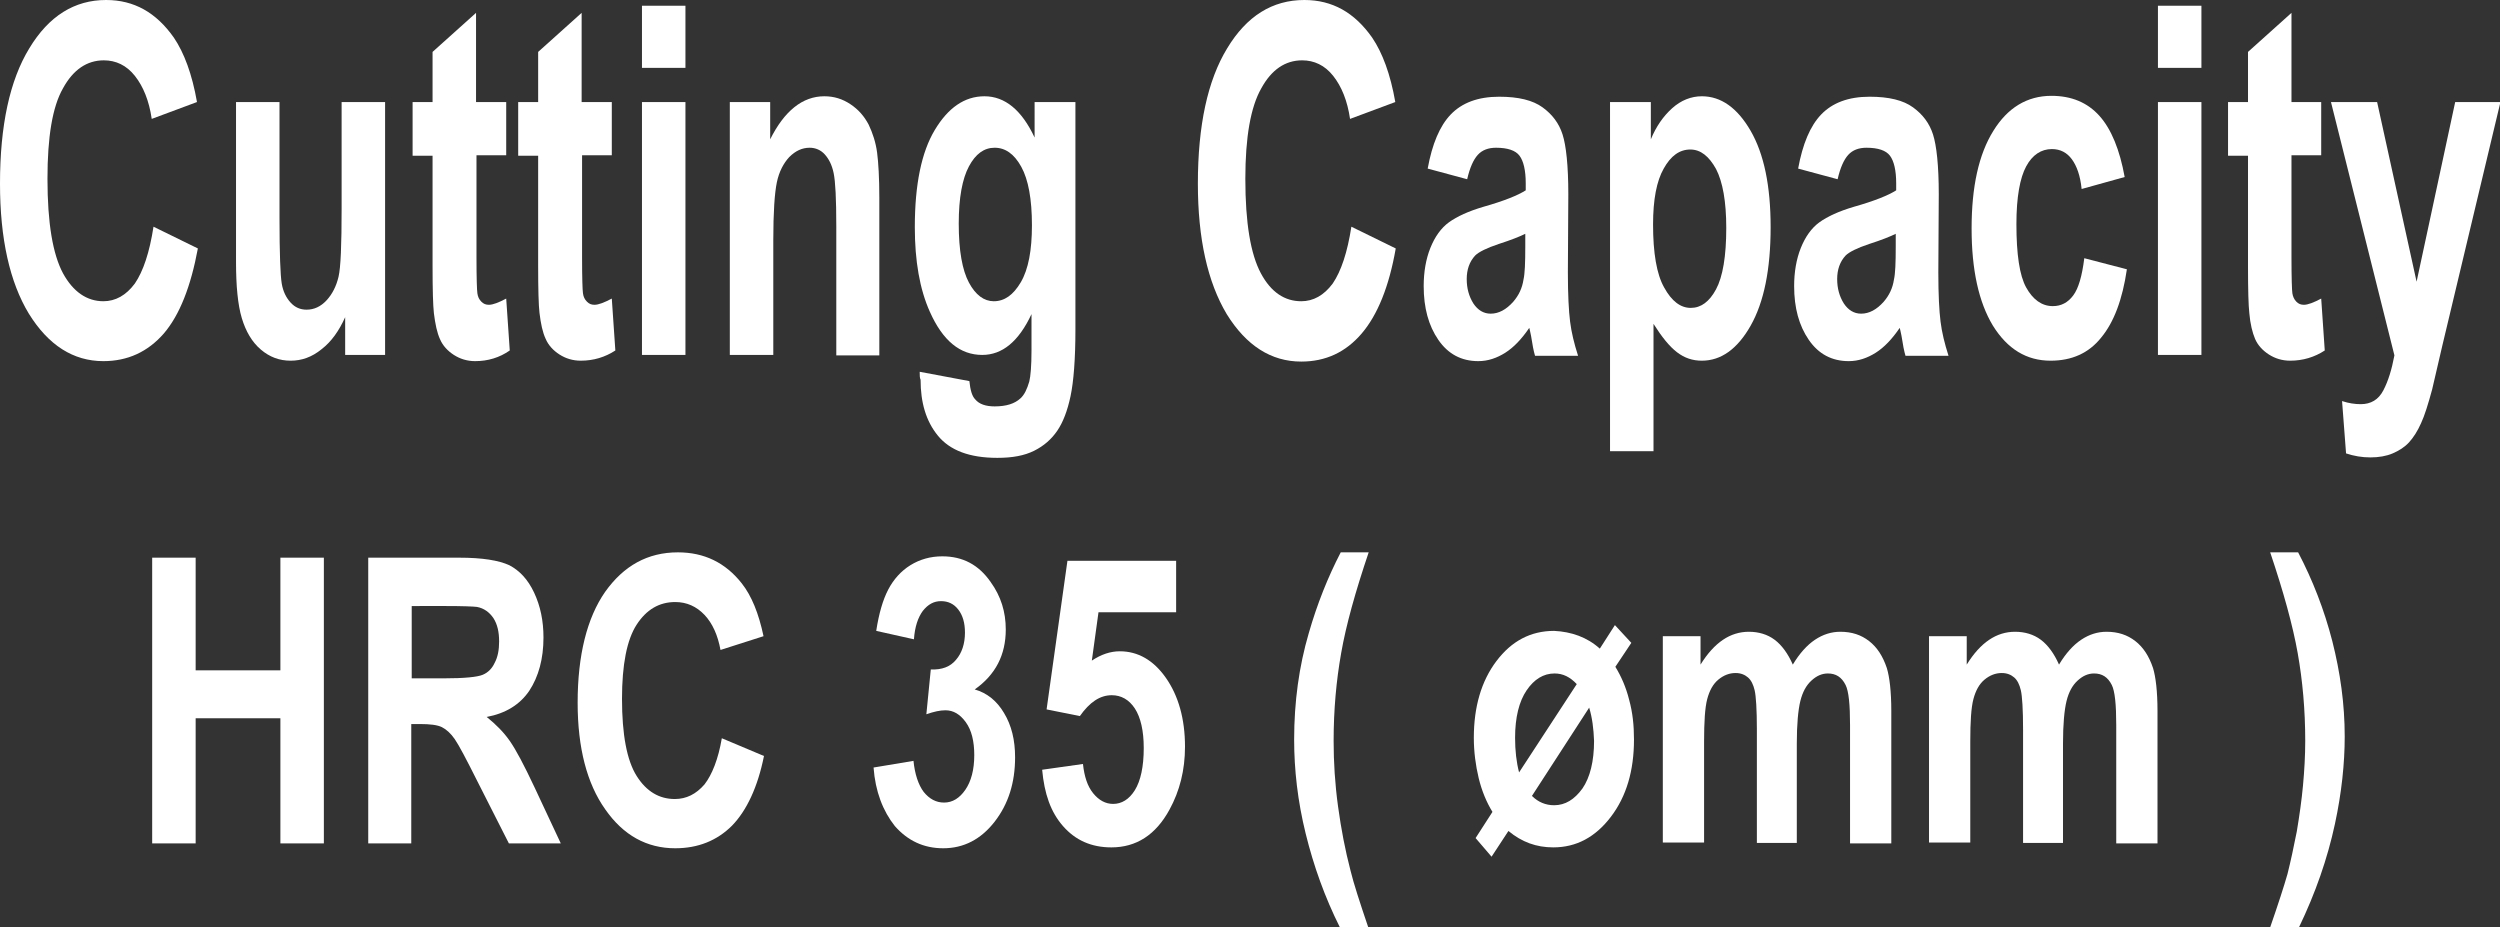
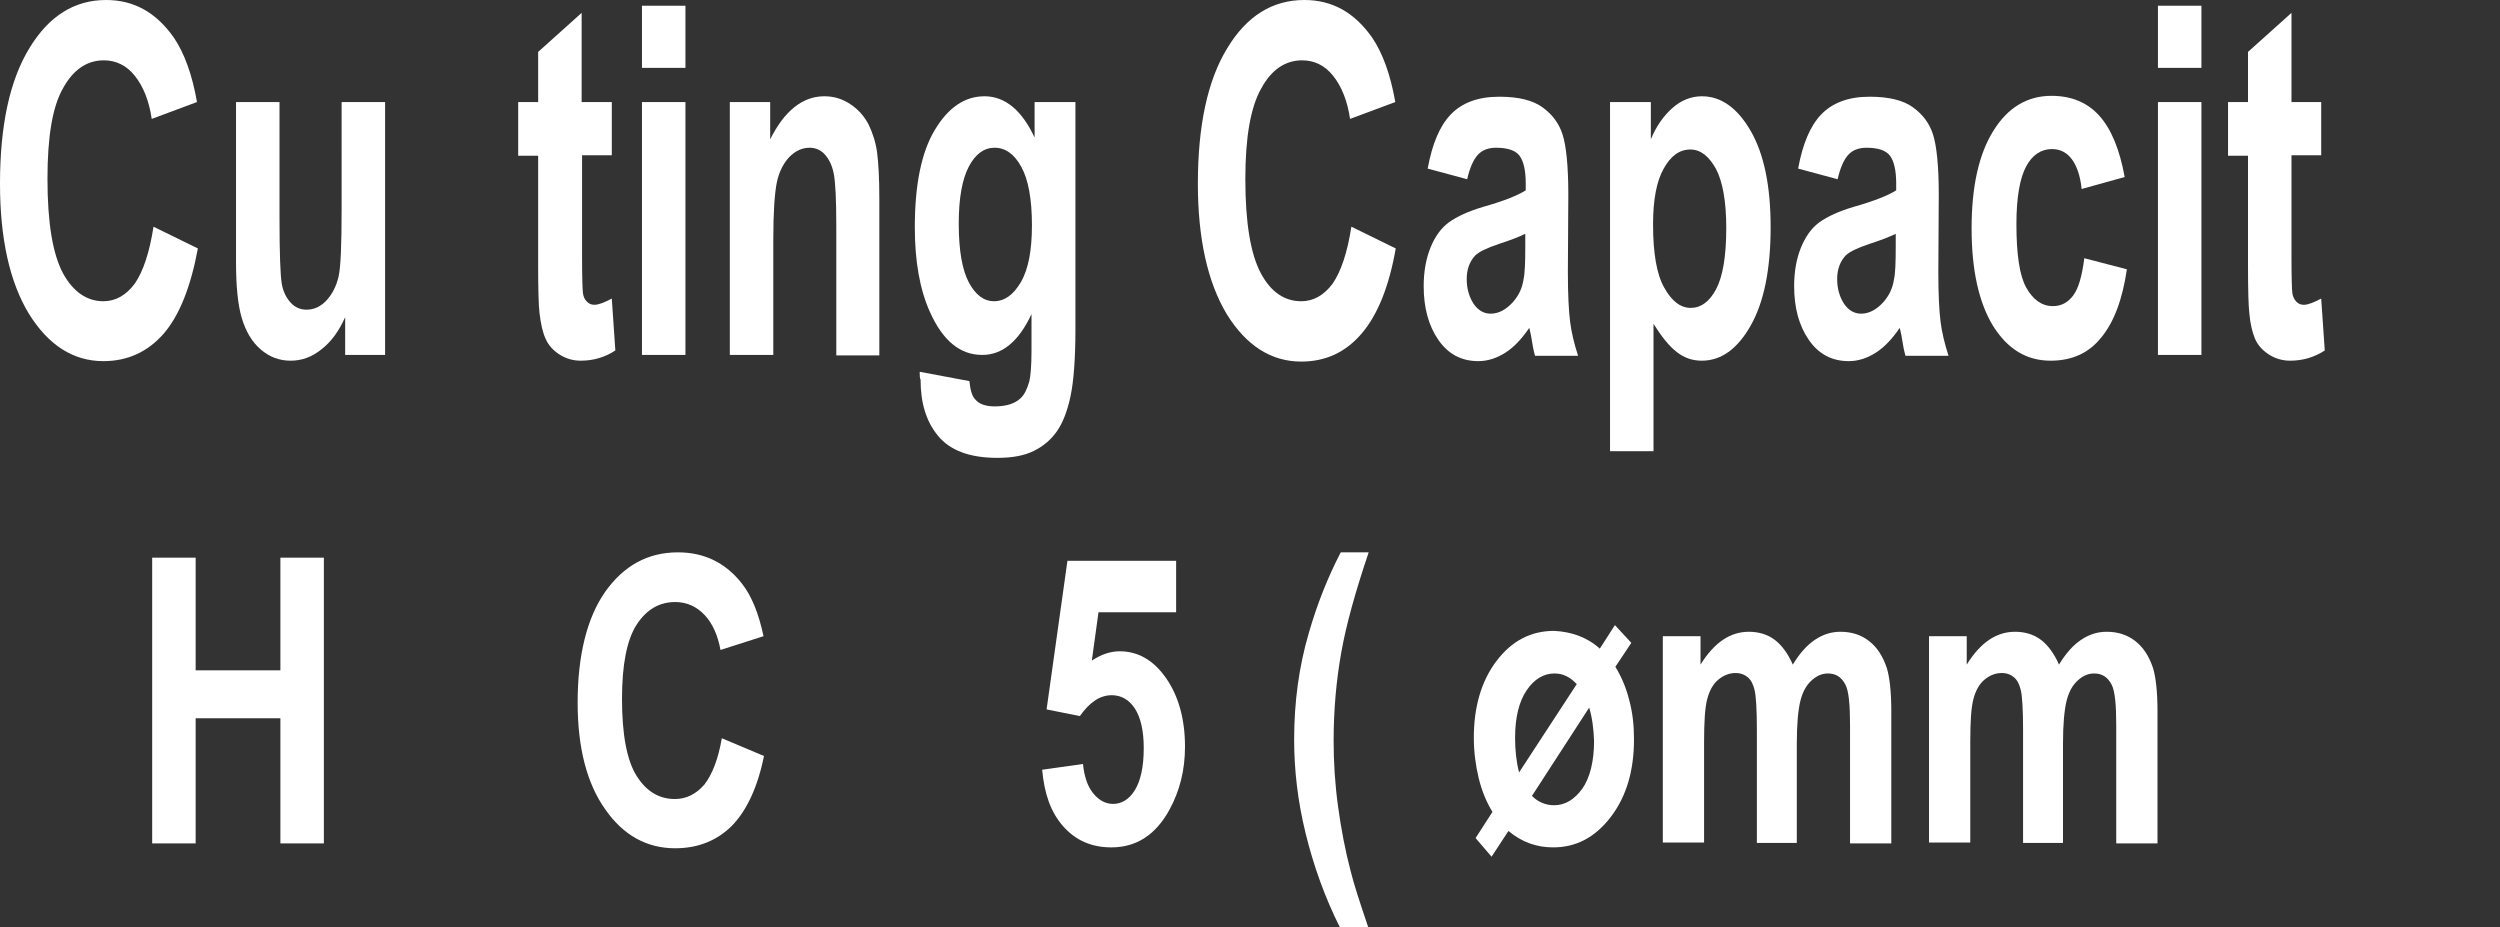
<svg xmlns="http://www.w3.org/2000/svg" version="1.1" id="圖層_1" x="0px" y="0px" viewBox="0 0 56.35 20.9" style="enable-background:new 0 0 56.35 20.9;" xml:space="preserve">
  <rect x="0" y="0" width="56.35" height="20.9" fill="#333333" stroke="none" />
  <style type="text/css">
	.st0{fill:#FFFFFF;}
	.st1{fill:none;stroke:#2F2725;stroke-width:0.567;stroke-miterlimit:10;}
	.st2{fill:#231815;}
	.st3{fill:none;stroke:#231815;stroke-width:0.567;}
	.st4{fill:#2F2725;}
	.st5{fill:none;stroke:#2F2725;stroke-width:0.315;}
	.st6{fill:none;stroke:#231815;stroke-width:0.727;}
</style>
  <g>
    <g>
      <path class="st0" d="M3.46,5.11l1,0.49C4.3,6.46,4.05,7.1,3.69,7.52C3.33,7.93,2.88,8.14,2.33,8.14c-0.68,0-1.24-0.36-1.68-1.07    C0.22,6.36,0,5.38,0,4.14c0-1.31,0.22-2.33,0.66-3.05C1.1,0.36,1.68,0,2.39,0c0.63,0,1.13,0.28,1.53,0.85    C4.15,1.19,4.33,1.67,4.44,2.3L3.42,2.68C3.36,2.27,3.23,1.95,3.04,1.71s-0.43-0.35-0.7-0.35c-0.38,0-0.69,0.21-0.92,0.63    c-0.24,0.42-0.35,1.1-0.35,2.04c0,1,0.12,1.7,0.35,2.13c0.23,0.42,0.54,0.63,0.91,0.63c0.27,0,0.51-0.13,0.71-0.4    C3.23,6.11,3.37,5.69,3.46,5.11z" />
      <path class="st0" d="M7.78,8.01V7.15C7.64,7.46,7.47,7.7,7.25,7.87c-0.22,0.18-0.45,0.26-0.7,0.26c-0.25,0-0.47-0.08-0.67-0.25    c-0.2-0.17-0.34-0.41-0.43-0.71c-0.09-0.3-0.13-0.73-0.13-1.26V2.3H6.3v2.62c0,0.8,0.02,1.29,0.05,1.47s0.1,0.32,0.2,0.43    s0.22,0.16,0.36,0.16c0.17,0,0.32-0.07,0.45-0.21s0.22-0.32,0.27-0.53c0.05-0.21,0.07-0.72,0.07-1.54V2.3h0.98v5.7H7.78z" />
-       <path class="st0" d="M11.41,2.3v1.2h-0.67v2.3c0,0.47,0.01,0.74,0.02,0.81c0.01,0.08,0.04,0.14,0.09,0.19    c0.05,0.05,0.1,0.07,0.17,0.07c0.09,0,0.22-0.05,0.39-0.14l0.08,1.17C11.26,8.06,11,8.14,10.71,8.14c-0.18,0-0.34-0.05-0.48-0.14    c-0.14-0.09-0.25-0.21-0.31-0.35C9.85,7.5,9.81,7.3,9.78,7.06C9.76,6.88,9.75,6.53,9.75,5.99V3.51H9.3V2.3h0.45V1.17l0.98-0.88    V2.3H11.41z" />
      <path class="st0" d="M13.79,2.3v1.2h-0.67v2.3c0,0.47,0.01,0.74,0.02,0.81c0.01,0.08,0.04,0.14,0.09,0.19    c0.05,0.05,0.1,0.07,0.17,0.07c0.09,0,0.22-0.05,0.39-0.14l0.08,1.17c-0.23,0.15-0.49,0.23-0.78,0.23c-0.18,0-0.34-0.05-0.48-0.14    c-0.14-0.09-0.25-0.21-0.31-0.35c-0.07-0.15-0.11-0.34-0.14-0.59c-0.02-0.17-0.03-0.53-0.03-1.06V3.51h-0.45V2.3h0.45V1.17    l0.98-0.88V2.3H13.79z" />
      <path class="st0" d="M14.47,1.53v-1.4h0.98v1.4H14.47z M14.47,8.01V2.3h0.98v5.7H14.47z" />
      <path class="st0" d="M19.83,8.01h-0.98V5.1c0-0.62-0.02-1.01-0.06-1.2s-0.11-0.32-0.2-0.42c-0.09-0.1-0.21-0.15-0.34-0.15    c-0.17,0-0.32,0.07-0.46,0.21c-0.13,0.14-0.23,0.33-0.28,0.57c-0.05,0.24-0.08,0.67-0.08,1.31v2.58h-0.98V2.3h0.91v0.84    c0.32-0.64,0.73-0.97,1.22-0.97c0.22,0,0.41,0.06,0.59,0.18s0.31,0.27,0.41,0.46c0.09,0.19,0.16,0.4,0.19,0.63    s0.05,0.58,0.05,1.02V8.01z" />
      <path class="st0" d="M20.73,8.38l1.12,0.21c0.02,0.2,0.06,0.34,0.13,0.41c0.09,0.11,0.24,0.16,0.44,0.16    c0.26,0,0.45-0.06,0.58-0.18c0.09-0.08,0.15-0.21,0.2-0.38c0.03-0.12,0.05-0.36,0.05-0.69V7.08c-0.29,0.62-0.66,0.92-1.11,0.92    c-0.5,0-0.89-0.32-1.18-0.97c-0.23-0.51-0.34-1.15-0.34-1.91c0-0.96,0.15-1.69,0.45-2.19c0.3-0.5,0.67-0.76,1.12-0.76    c0.46,0,0.84,0.31,1.13,0.93V2.3h0.92v5.12c0,0.67-0.04,1.18-0.11,1.51c-0.07,0.33-0.17,0.59-0.3,0.78s-0.3,0.34-0.52,0.45    c-0.22,0.11-0.49,0.16-0.83,0.16c-0.63,0-1.07-0.17-1.34-0.5s-0.39-0.75-0.39-1.26C20.73,8.52,20.73,8.46,20.73,8.38z M21.61,5.04    c0,0.61,0.08,1.05,0.23,1.33s0.34,0.42,0.56,0.42c0.24,0,0.44-0.14,0.61-0.43c0.17-0.29,0.25-0.72,0.25-1.28    c0-0.59-0.08-1.03-0.24-1.32c-0.16-0.29-0.36-0.43-0.6-0.43c-0.24,0-0.43,0.14-0.58,0.42S21.61,4.46,21.61,5.04z" />
      <path class="st0" d="M30.46,5.11l1,0.49c-0.15,0.86-0.41,1.5-0.77,1.92s-0.81,0.63-1.36,0.63c-0.68,0-1.24-0.36-1.68-1.07    C27.22,6.36,27,5.38,27,4.14c0-1.31,0.22-2.33,0.66-3.05C28.1,0.36,28.68,0,29.4,0c0.63,0,1.13,0.28,1.53,0.85    c0.23,0.34,0.41,0.82,0.52,1.45l-1.02,0.38c-0.06-0.41-0.19-0.73-0.38-0.97s-0.43-0.35-0.7-0.35c-0.38,0-0.69,0.21-0.92,0.63    c-0.24,0.42-0.36,1.1-0.36,2.04c0,1,0.12,1.7,0.35,2.13s0.54,0.63,0.91,0.63c0.27,0,0.51-0.13,0.71-0.4    C30.23,6.11,30.37,5.69,30.46,5.11z" />
      <path class="st0" d="M33.07,4.04L32.18,3.8c0.1-0.55,0.27-0.96,0.52-1.22s0.61-0.4,1.09-0.4c0.44,0,0.76,0.08,0.98,0.24    s0.37,0.36,0.45,0.61s0.13,0.7,0.13,1.35l-0.01,1.76c0,0.5,0.02,0.87,0.05,1.11s0.09,0.49,0.18,0.77h-0.97    c-0.03-0.1-0.06-0.25-0.09-0.45c-0.02-0.09-0.03-0.15-0.04-0.18c-0.17,0.25-0.35,0.44-0.54,0.56c-0.19,0.12-0.39,0.19-0.61,0.19    c-0.38,0-0.68-0.16-0.9-0.48c-0.22-0.32-0.33-0.72-0.33-1.21c0-0.32,0.05-0.61,0.15-0.86c0.1-0.25,0.24-0.45,0.42-0.58    c0.18-0.13,0.44-0.25,0.78-0.35c0.46-0.13,0.78-0.26,0.95-0.37V4.13c0-0.29-0.05-0.5-0.14-0.62c-0.09-0.12-0.27-0.18-0.53-0.18    c-0.17,0-0.31,0.05-0.41,0.16S33.13,3.78,33.07,4.04z M34.38,5.27c-0.12,0.06-0.32,0.14-0.6,0.23c-0.27,0.09-0.45,0.18-0.53,0.26    c-0.13,0.14-0.19,0.32-0.19,0.53c0,0.21,0.05,0.39,0.15,0.55c0.1,0.15,0.23,0.23,0.39,0.23c0.18,0,0.35-0.09,0.51-0.27    c0.12-0.14,0.2-0.3,0.23-0.5c0.03-0.13,0.04-0.37,0.04-0.74V5.27z" />
      <path class="st0" d="M36.29,2.3h0.92v0.84c0.12-0.29,0.28-0.52,0.48-0.7s0.43-0.27,0.67-0.27c0.43,0,0.8,0.26,1.1,0.78    c0.3,0.52,0.45,1.24,0.45,2.17c0,0.95-0.15,1.69-0.45,2.22s-0.67,0.79-1.1,0.79c-0.21,0-0.39-0.06-0.56-0.19    c-0.17-0.13-0.34-0.34-0.53-0.64v2.87h-0.98V2.3z M37.26,5.06c0,0.64,0.08,1.12,0.25,1.42c0.17,0.31,0.37,0.46,0.6,0.46    c0.23,0,0.42-0.14,0.57-0.42s0.23-0.74,0.23-1.38c0-0.6-0.08-1.04-0.23-1.33c-0.16-0.29-0.35-0.44-0.58-0.44    c-0.24,0-0.44,0.14-0.6,0.43C37.34,4.08,37.26,4.5,37.26,5.06z" />
      <path class="st0" d="M41.42,4.04L40.53,3.8c0.1-0.55,0.27-0.96,0.52-1.22s0.61-0.4,1.09-0.4c0.44,0,0.76,0.08,0.98,0.24    s0.37,0.36,0.45,0.61s0.13,0.7,0.13,1.35l-0.01,1.76c0,0.5,0.02,0.87,0.05,1.11s0.09,0.49,0.18,0.77h-0.97    c-0.03-0.1-0.06-0.25-0.09-0.45c-0.02-0.09-0.03-0.15-0.04-0.18c-0.17,0.25-0.35,0.44-0.54,0.56c-0.19,0.12-0.39,0.19-0.61,0.19    c-0.38,0-0.68-0.16-0.9-0.48c-0.22-0.32-0.33-0.72-0.33-1.21c0-0.32,0.05-0.61,0.15-0.86c0.1-0.25,0.24-0.45,0.42-0.58    c0.18-0.13,0.44-0.25,0.78-0.35c0.46-0.13,0.78-0.26,0.95-0.37V4.13c0-0.29-0.05-0.5-0.14-0.62c-0.09-0.12-0.27-0.18-0.53-0.18    c-0.17,0-0.31,0.05-0.41,0.16S41.48,3.78,41.42,4.04z M42.73,5.27c-0.12,0.06-0.32,0.14-0.6,0.23c-0.27,0.09-0.45,0.18-0.53,0.26    c-0.13,0.14-0.19,0.32-0.19,0.53c0,0.21,0.05,0.39,0.15,0.55c0.1,0.15,0.23,0.23,0.39,0.23c0.18,0,0.35-0.09,0.51-0.27    c0.12-0.14,0.2-0.3,0.23-0.5c0.03-0.13,0.04-0.37,0.04-0.74V5.27z" />
      <path class="st0" d="M47.89,3.99l-0.97,0.27c-0.03-0.3-0.11-0.52-0.22-0.67s-0.26-0.23-0.45-0.23c-0.24,0-0.44,0.13-0.58,0.39    c-0.14,0.26-0.22,0.69-0.22,1.3c0,0.68,0.07,1.16,0.22,1.43s0.35,0.42,0.6,0.42c0.19,0,0.34-0.08,0.46-0.24    c0.12-0.16,0.2-0.44,0.25-0.84l0.96,0.25c-0.1,0.68-0.29,1.19-0.58,1.54c-0.28,0.35-0.66,0.52-1.14,0.52    c-0.54,0-0.97-0.26-1.3-0.79c-0.32-0.53-0.48-1.26-0.48-2.19c0-0.94,0.16-1.67,0.49-2.2c0.32-0.52,0.76-0.79,1.31-0.79    c0.45,0,0.81,0.15,1.08,0.45S47.78,3.38,47.89,3.99z" />
      <path class="st0" d="M48.64,1.53v-1.4h0.98v1.4H48.64z M48.64,8.01V2.3h0.98v5.7H48.64z" />
      <path class="st0" d="M52.32,2.3v1.2h-0.67v2.3c0,0.47,0.01,0.74,0.02,0.81s0.04,0.14,0.09,0.19c0.05,0.05,0.1,0.07,0.17,0.07    c0.09,0,0.22-0.05,0.39-0.14l0.08,1.17c-0.23,0.15-0.49,0.23-0.78,0.23c-0.18,0-0.34-0.05-0.48-0.14    c-0.14-0.09-0.25-0.21-0.31-0.35C50.77,7.5,50.72,7.3,50.7,7.06c-0.02-0.17-0.03-0.53-0.03-1.06V3.51h-0.45V2.3h0.45V1.17    l0.98-0.88V2.3H52.32z" />
-       <path class="st0" d="M52.54,2.3h1.04l0.89,4.05l0.87-4.05h1.02l-1.31,5.49l-0.23,0.99c-0.09,0.33-0.17,0.59-0.25,0.76    c-0.08,0.18-0.17,0.32-0.27,0.43c-0.1,0.11-0.23,0.19-0.37,0.25s-0.31,0.09-0.5,0.09c-0.19,0-0.37-0.03-0.55-0.09l-0.09-1.18    c0.15,0.05,0.29,0.07,0.42,0.07c0.23,0,0.4-0.1,0.51-0.31s0.19-0.47,0.25-0.79L52.54,2.3z" />
      <path class="st0" d="M3.43,19.01v-6.44h0.98v2.54h1.91v-2.54h0.98v6.44H6.32v-2.82H4.41v2.82H3.43z" />
-       <path class="st0" d="M8.3,19.01v-6.44h2.05c0.52,0,0.89,0.06,1.13,0.17c0.23,0.12,0.42,0.32,0.56,0.62s0.21,0.63,0.21,1.01    c0,0.48-0.11,0.88-0.32,1.2c-0.21,0.31-0.53,0.51-0.96,0.59c0.21,0.17,0.38,0.34,0.52,0.54c0.14,0.2,0.32,0.54,0.56,1.05    l0.59,1.26h-1.17l-0.71-1.4c-0.25-0.5-0.42-0.82-0.51-0.95c-0.09-0.13-0.19-0.22-0.29-0.27c-0.1-0.05-0.27-0.07-0.49-0.07h-0.2    v2.69H8.3z M9.28,15.29H10c0.47,0,0.76-0.03,0.88-0.08c0.12-0.05,0.21-0.14,0.27-0.27c0.07-0.13,0.1-0.29,0.1-0.48    c0-0.22-0.04-0.39-0.13-0.53c-0.09-0.13-0.21-0.22-0.37-0.25c-0.08-0.01-0.32-0.02-0.71-0.02H9.28V15.29z" />
      <path class="st0" d="M16.27,16.64l0.95,0.4c-0.14,0.7-0.39,1.23-0.72,1.57c-0.34,0.34-0.77,0.51-1.28,0.51    c-0.64,0-1.17-0.29-1.58-0.88c-0.41-0.58-0.62-1.38-0.62-2.4c0-1.07,0.21-1.91,0.62-2.5c0.42-0.59,0.96-0.89,1.64-0.89    c0.59,0,1.07,0.23,1.44,0.7c0.22,0.28,0.38,0.67,0.49,1.19l-0.97,0.31c-0.06-0.33-0.18-0.6-0.36-0.79    c-0.18-0.19-0.4-0.29-0.66-0.29c-0.36,0-0.65,0.17-0.87,0.51c-0.22,0.34-0.33,0.9-0.33,1.67c0,0.81,0.11,1.39,0.33,1.74    s0.51,0.52,0.86,0.52c0.26,0,0.48-0.11,0.67-0.33C16.05,17.46,16.19,17.11,16.27,16.64z" />
-       <path class="st0" d="M19.69,17.3l0.9-0.15c0.03,0.3,0.11,0.54,0.23,0.7c0.13,0.16,0.28,0.24,0.46,0.24c0.19,0,0.35-0.1,0.48-0.29    c0.13-0.19,0.2-0.45,0.2-0.78c0-0.31-0.06-0.56-0.19-0.74c-0.13-0.18-0.28-0.27-0.46-0.27c-0.12,0-0.26,0.03-0.43,0.09l0.1-1.01    c0.25,0.01,0.44-0.06,0.57-0.22c0.13-0.15,0.2-0.36,0.2-0.61c0-0.22-0.05-0.39-0.15-0.52s-0.23-0.19-0.39-0.19    c-0.16,0-0.29,0.07-0.41,0.22c-0.11,0.15-0.18,0.36-0.2,0.64l-0.85-0.19c0.06-0.39,0.15-0.7,0.27-0.93    c0.12-0.23,0.29-0.42,0.5-0.55c0.21-0.13,0.45-0.2,0.72-0.2c0.46,0,0.82,0.19,1.09,0.58c0.23,0.32,0.34,0.67,0.34,1.07    c0,0.57-0.23,1.02-0.7,1.35c0.28,0.08,0.5,0.26,0.66,0.53c0.17,0.28,0.25,0.61,0.25,1c0,0.57-0.15,1.05-0.46,1.45    c-0.31,0.4-0.7,0.6-1.16,0.6c-0.44,0-0.8-0.17-1.09-0.5C19.9,18.28,19.73,17.84,19.69,17.3z" />
      <path class="st0" d="M23.49,17.35l0.92-0.13c0.03,0.28,0.1,0.5,0.23,0.66c0.13,0.16,0.28,0.24,0.45,0.24    c0.19,0,0.36-0.1,0.49-0.31c0.13-0.21,0.2-0.53,0.2-0.95c0-0.39-0.07-0.69-0.2-0.89c-0.13-0.2-0.31-0.3-0.52-0.3    c-0.27,0-0.5,0.16-0.72,0.47l-0.75-0.15l0.47-3.35h2.45v1.16h-1.75l-0.15,1.09c0.21-0.14,0.42-0.21,0.63-0.21    c0.41,0,0.76,0.2,1.04,0.6s0.43,0.92,0.43,1.55c0,0.53-0.12,1-0.35,1.42c-0.31,0.57-0.75,0.85-1.31,0.85    c-0.45,0-0.81-0.16-1.09-0.48S23.54,17.89,23.49,17.35z" />
      <path class="st0" d="M30.84,20.9H30.2c-0.34-0.68-0.59-1.38-0.77-2.11c-0.18-0.73-0.26-1.44-0.26-2.12c0-0.85,0.11-1.65,0.33-2.4    c0.19-0.66,0.43-1.26,0.72-1.82h0.63c-0.3,0.89-0.51,1.64-0.62,2.27c-0.11,0.62-0.17,1.28-0.17,1.98c0,0.48,0.03,0.97,0.1,1.48    s0.16,0.98,0.28,1.44C30.51,19.91,30.65,20.34,30.84,20.9z" />
      <path class="st0" d="M36.06,14.62l0.34-0.53l0.37,0.4l-0.36,0.54c0.13,0.21,0.24,0.46,0.31,0.74c0.08,0.29,0.11,0.58,0.11,0.9    c0,0.7-0.17,1.28-0.52,1.74c-0.35,0.46-0.78,0.69-1.3,0.69c-0.38,0-0.71-0.12-1.01-0.37l-0.38,0.58l-0.36-0.42l0.38-0.59    c-0.13-0.21-0.24-0.47-0.31-0.76s-0.11-0.6-0.11-0.91c0-0.7,0.17-1.28,0.51-1.73c0.34-0.45,0.77-0.68,1.3-0.68    C35.42,14.24,35.77,14.36,36.06,14.62z M35.54,15.42c-0.15-0.16-0.31-0.24-0.5-0.24c-0.25,0-0.46,0.13-0.63,0.38    c-0.17,0.25-0.26,0.61-0.26,1.07c0,0.29,0.03,0.55,0.09,0.78L35.54,15.42z M35.82,15.95l-1.29,1.99c0.14,0.14,0.31,0.21,0.5,0.21    c0.25,0,0.46-0.13,0.64-0.38c0.17-0.25,0.26-0.61,0.26-1.07C35.92,16.43,35.89,16.18,35.82,15.95z" />
      <path class="st0" d="M37.48,14.34h0.85v0.64c0.31-0.5,0.67-0.74,1.09-0.74c0.22,0,0.42,0.06,0.58,0.18s0.3,0.31,0.41,0.56    c0.15-0.25,0.32-0.44,0.5-0.56c0.18-0.12,0.37-0.18,0.57-0.18c0.26,0,0.47,0.07,0.65,0.21c0.18,0.14,0.31,0.34,0.4,0.61    c0.06,0.2,0.1,0.52,0.1,0.97v2.98H41.7v-2.67c0-0.46-0.03-0.76-0.1-0.9c-0.09-0.18-0.22-0.26-0.4-0.26    c-0.13,0-0.25,0.05-0.37,0.16s-0.2,0.26-0.25,0.46c-0.05,0.2-0.08,0.53-0.08,0.96v2.24H39.6v-2.56c0-0.45-0.02-0.75-0.05-0.88    c-0.03-0.13-0.08-0.23-0.15-0.29c-0.07-0.06-0.16-0.1-0.28-0.1c-0.14,0-0.27,0.05-0.39,0.15s-0.2,0.25-0.25,0.44    c-0.05,0.19-0.07,0.51-0.07,0.96v2.27h-0.93V14.34z" />
      <path class="st0" d="M43.48,14.34h0.85v0.64c0.31-0.5,0.67-0.74,1.09-0.74c0.22,0,0.42,0.06,0.58,0.18s0.3,0.31,0.41,0.56    c0.15-0.25,0.32-0.44,0.5-0.56c0.18-0.12,0.37-0.18,0.57-0.18c0.26,0,0.47,0.07,0.65,0.21c0.18,0.14,0.31,0.34,0.4,0.61    c0.06,0.2,0.1,0.52,0.1,0.97v2.98H47.7v-2.67c0-0.46-0.03-0.76-0.1-0.9c-0.09-0.18-0.22-0.26-0.4-0.26    c-0.13,0-0.25,0.05-0.37,0.16s-0.2,0.26-0.25,0.46c-0.05,0.2-0.08,0.53-0.08,0.96v2.24H45.6v-2.56c0-0.45-0.02-0.75-0.05-0.88    c-0.03-0.13-0.08-0.23-0.15-0.29c-0.07-0.06-0.16-0.1-0.28-0.1c-0.14,0-0.27,0.05-0.39,0.15s-0.2,0.25-0.25,0.44    c-0.05,0.19-0.07,0.51-0.07,0.96v2.27h-0.93V14.34z" />
-       <path class="st0" d="M51.17,20.9c0.18-0.52,0.31-0.92,0.39-1.2c0.07-0.28,0.14-0.6,0.21-0.96c0.06-0.36,0.11-0.71,0.14-1.04    c0.03-0.33,0.05-0.66,0.05-1c0-0.7-0.06-1.36-0.17-1.98c-0.11-0.62-0.32-1.38-0.62-2.27h0.63c0.33,0.63,0.59,1.3,0.77,2    c0.18,0.71,0.28,1.42,0.28,2.15c0,0.61-0.07,1.27-0.22,1.97c-0.17,0.79-0.44,1.56-0.81,2.33H51.17z" />
    </g>
  </g>
</svg>